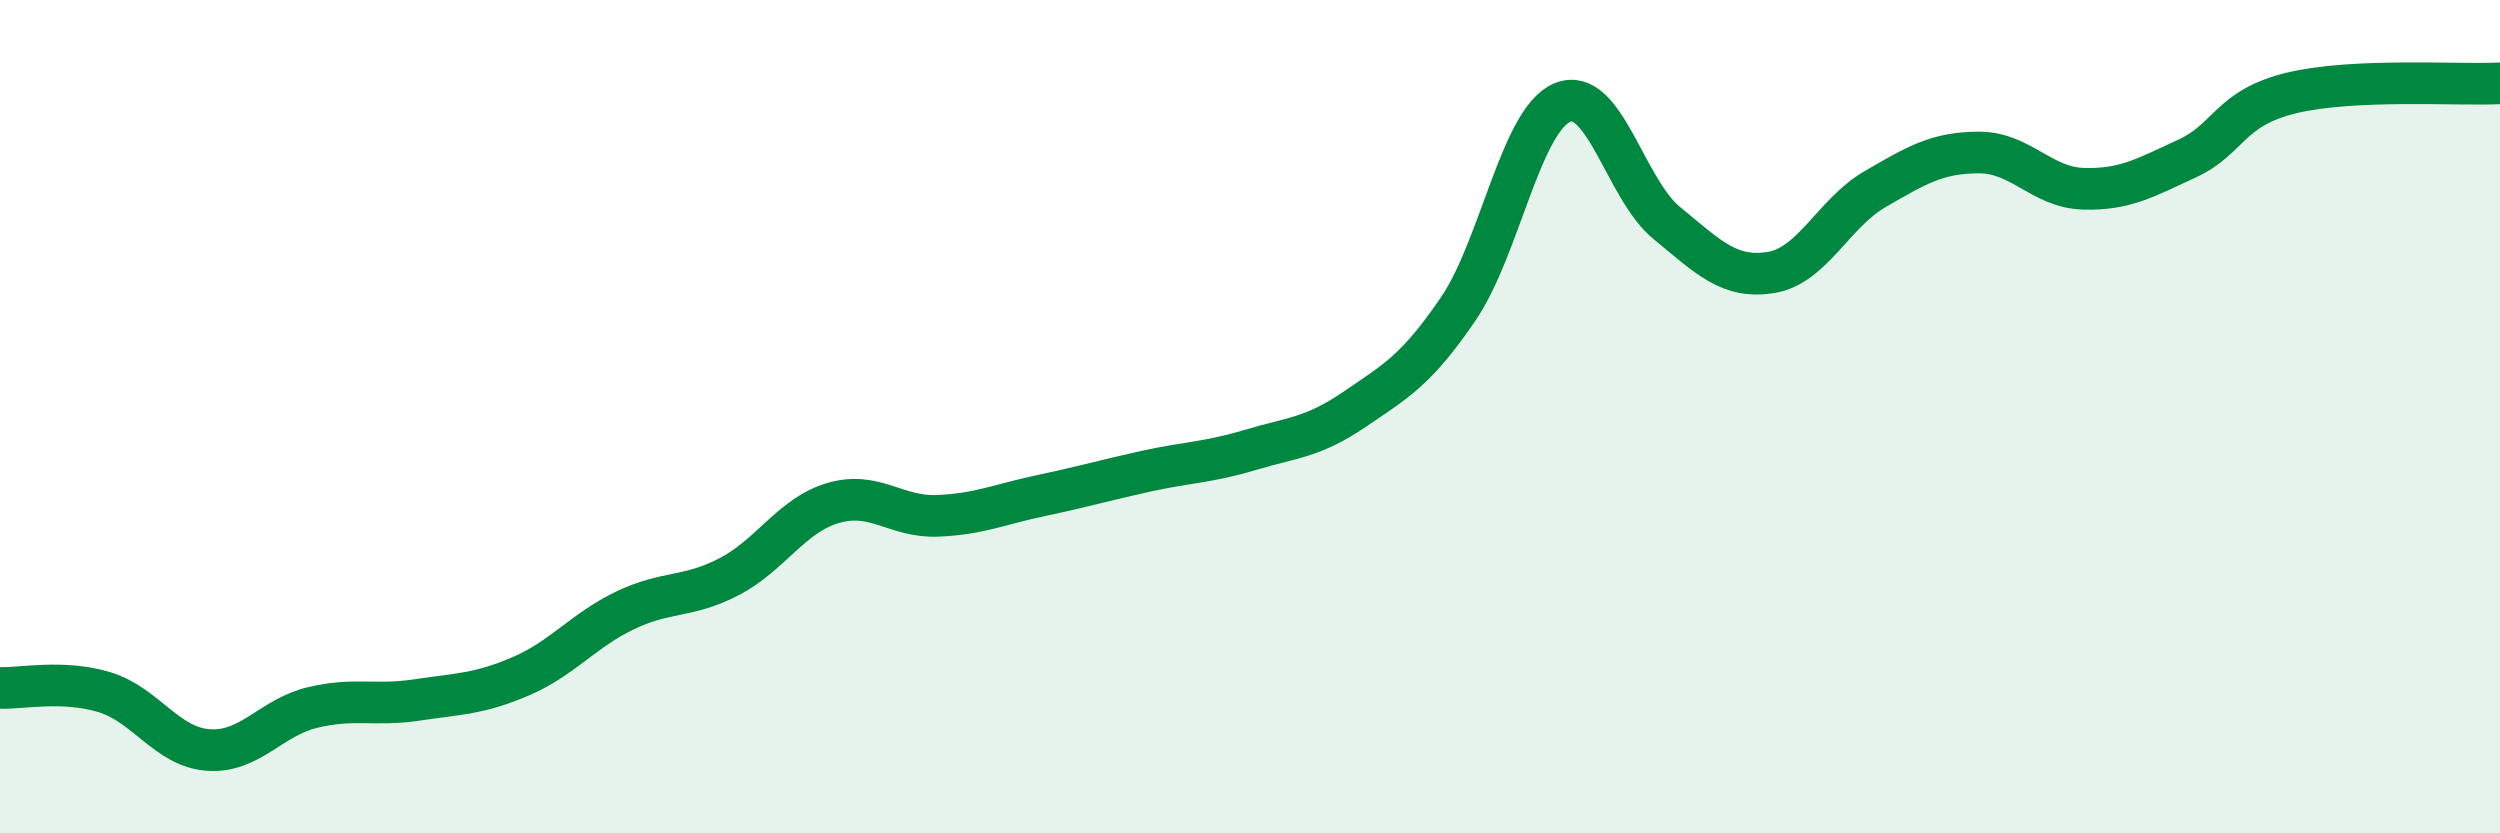
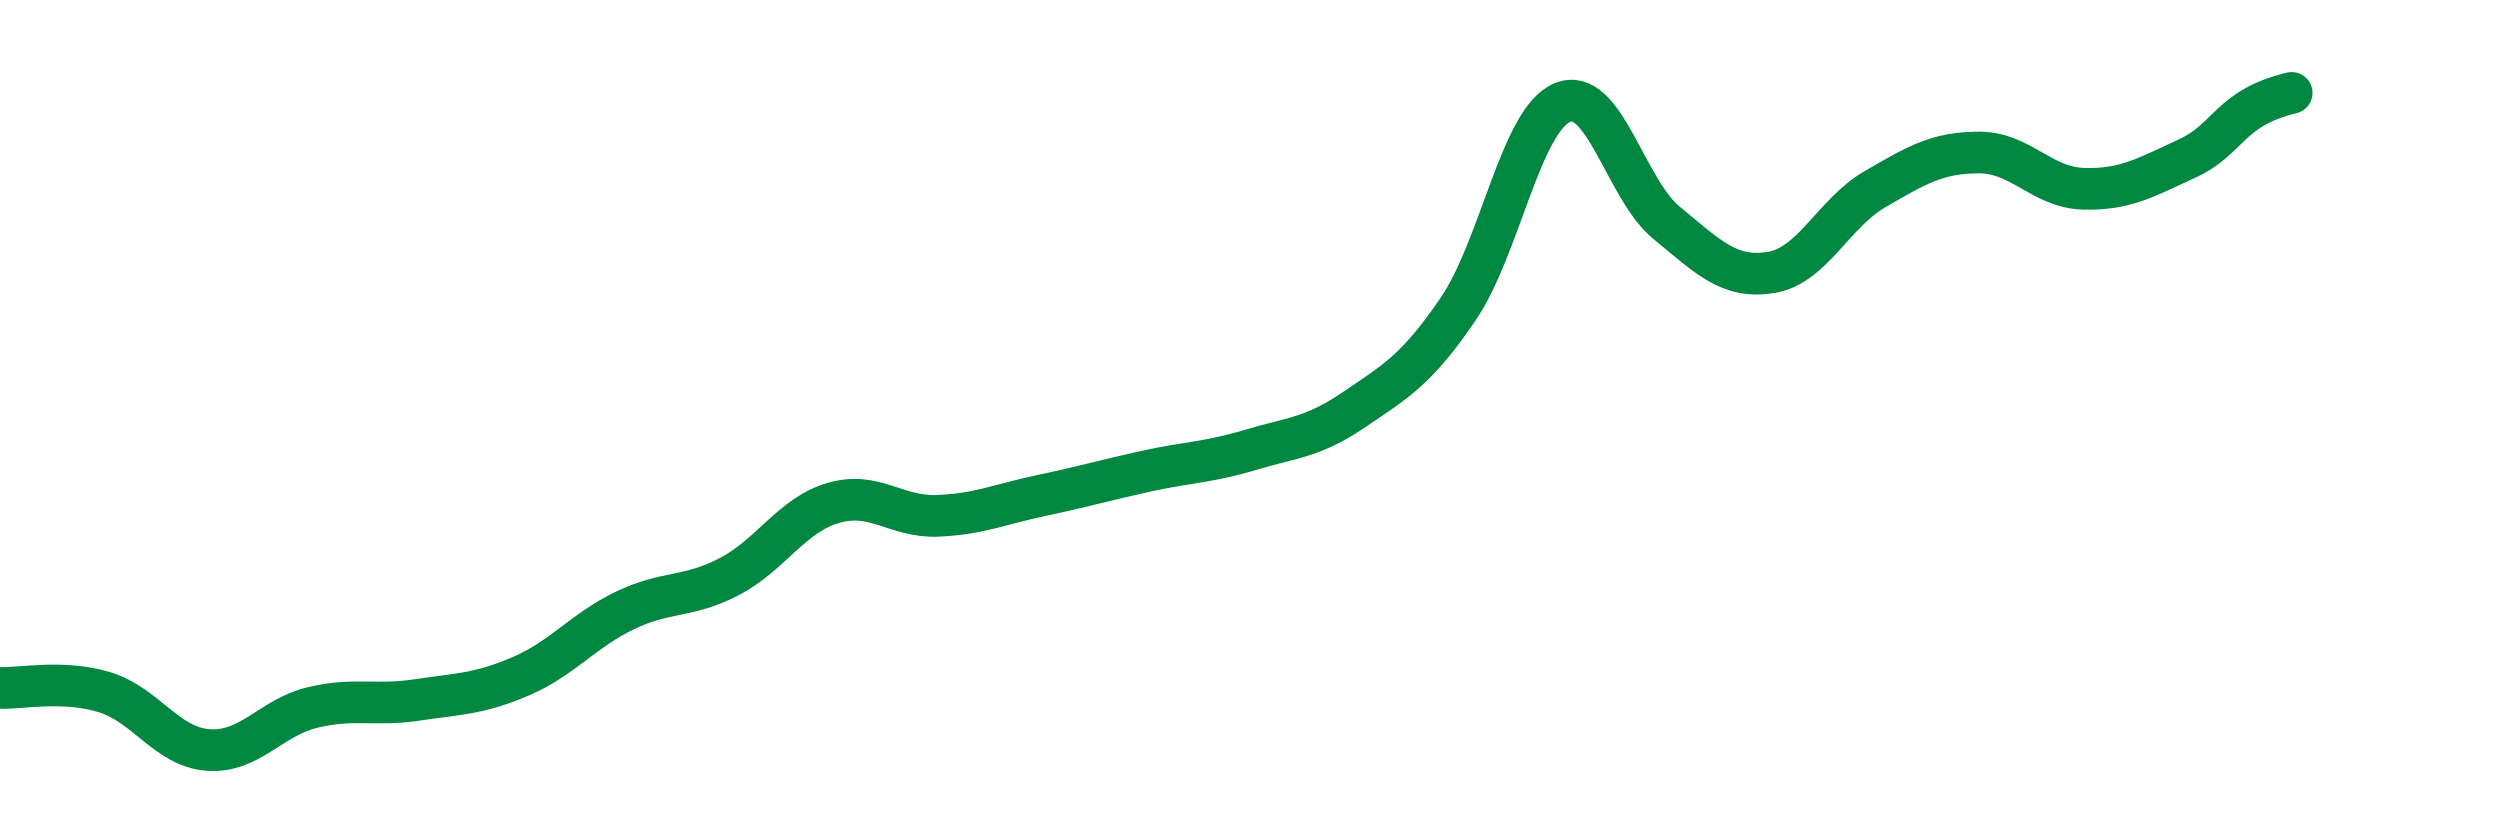
<svg xmlns="http://www.w3.org/2000/svg" width="60" height="20" viewBox="0 0 60 20">
-   <path d="M 0,16.51 C 0.5,16.53 1.5,16.31 2.5,16.61 C 3.5,16.91 4,17.93 5,18 C 6,18.07 6.5,17.22 7.5,16.98 C 8.5,16.74 9,16.95 10,16.8 C 11,16.65 11.5,16.66 12.5,16.23 C 13.5,15.8 14,15.13 15,14.65 C 16,14.17 16.5,14.36 17.5,13.84 C 18.5,13.32 19,12.36 20,12.07 C 21,11.78 21.5,12.42 22.5,12.38 C 23.5,12.34 24,12.1 25,11.89 C 26,11.68 26.5,11.53 27.5,11.31 C 28.5,11.09 29,11.1 30,10.8 C 31,10.5 31.5,10.51 32.5,9.83 C 33.5,9.15 34,8.88 35,7.41 C 36,5.94 36.5,2.87 37.5,2.46 C 38.5,2.05 39,4.53 40,5.35 C 41,6.17 41.5,6.7 42.5,6.54 C 43.5,6.38 44,5.12 45,4.54 C 46,3.96 46.5,3.66 47.5,3.66 C 48.5,3.66 49,4.5 50,4.53 C 51,4.56 51.5,4.26 52.5,3.8 C 53.5,3.34 53.5,2.59 55,2.23 C 56.5,1.87 59,2.05 60,2L60 20L0 20Z" fill="#008740" opacity="0.1" stroke-linecap="round" stroke-linejoin="round" />
-   <path d="M 0,16.51 C 0.5,16.53 1.5,16.31 2.5,16.61 C 3.5,16.91 4,17.93 5,18 C 6,18.07 6.5,17.22 7.5,16.98 C 8.5,16.74 9,16.95 10,16.8 C 11,16.65 11.5,16.66 12.5,16.23 C 13.5,15.8 14,15.13 15,14.65 C 16,14.17 16.5,14.36 17.5,13.84 C 18.5,13.32 19,12.36 20,12.07 C 21,11.78 21.5,12.42 22.5,12.38 C 23.5,12.34 24,12.1 25,11.89 C 26,11.68 26.5,11.53 27.5,11.31 C 28.5,11.09 29,11.1 30,10.8 C 31,10.5 31.5,10.51 32.5,9.83 C 33.5,9.15 34,8.88 35,7.41 C 36,5.94 36.5,2.87 37.5,2.46 C 38.5,2.05 39,4.53 40,5.35 C 41,6.17 41.5,6.7 42.5,6.54 C 43.5,6.38 44,5.12 45,4.54 C 46,3.96 46.5,3.66 47.5,3.66 C 48.5,3.66 49,4.5 50,4.53 C 51,4.56 51.5,4.26 52.5,3.8 C 53.5,3.34 53.5,2.59 55,2.23 C 56.5,1.87 59,2.05 60,2" stroke="#008740" stroke-width="1" fill="none" stroke-linecap="round" stroke-linejoin="round" />
+   <path d="M 0,16.51 C 0.5,16.53 1.5,16.31 2.5,16.61 C 3.5,16.91 4,17.93 5,18 C 6,18.07 6.5,17.22 7.5,16.98 C 8.5,16.74 9,16.95 10,16.8 C 11,16.65 11.5,16.66 12.5,16.23 C 13.5,15.8 14,15.13 15,14.65 C 16,14.17 16.5,14.36 17.5,13.84 C 18.5,13.32 19,12.36 20,12.07 C 21,11.78 21.5,12.42 22.5,12.38 C 23.5,12.34 24,12.1 25,11.89 C 26,11.68 26.5,11.53 27.5,11.31 C 28.5,11.09 29,11.1 30,10.8 C 31,10.5 31.5,10.51 32.5,9.83 C 33.5,9.15 34,8.88 35,7.41 C 36,5.94 36.5,2.87 37.5,2.46 C 38.5,2.05 39,4.53 40,5.35 C 41,6.17 41.5,6.7 42.5,6.54 C 43.5,6.38 44,5.12 45,4.54 C 46,3.96 46.5,3.66 47.5,3.66 C 48.5,3.66 49,4.5 50,4.53 C 51,4.56 51.5,4.26 52.5,3.8 C 53.5,3.34 53.5,2.59 55,2.23 " stroke="#008740" stroke-width="1" fill="none" stroke-linecap="round" stroke-linejoin="round" />
</svg>